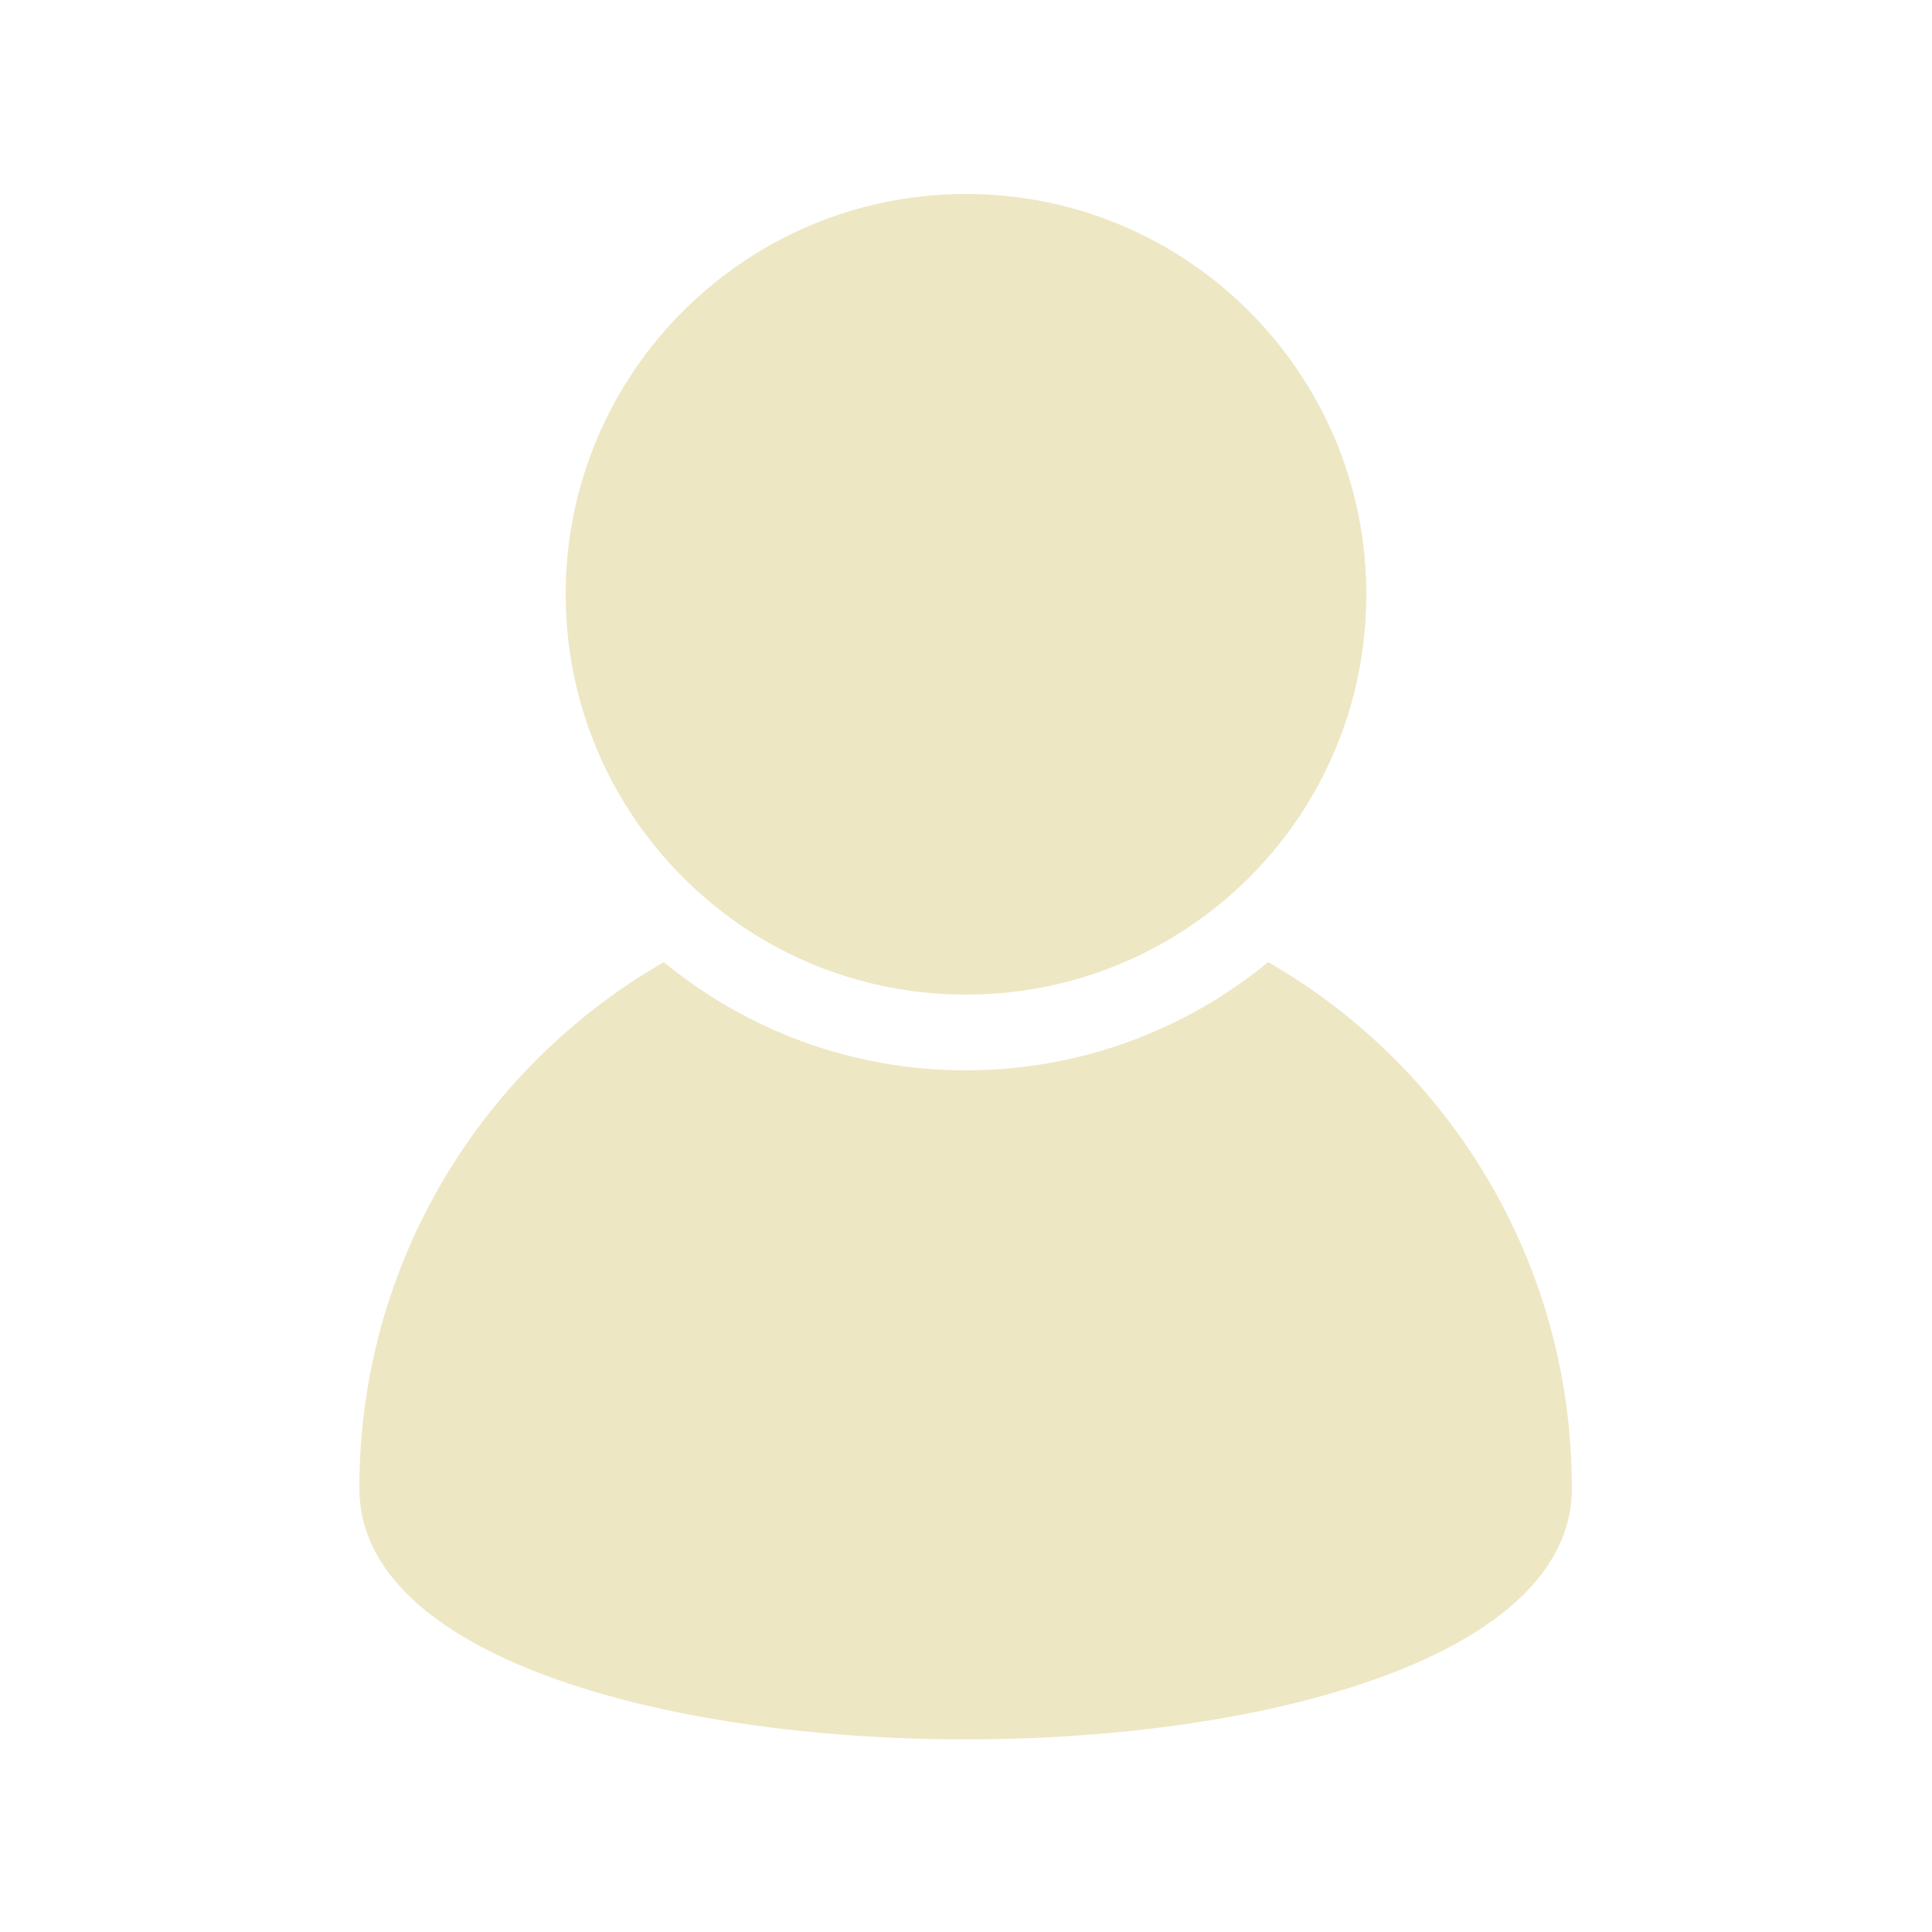
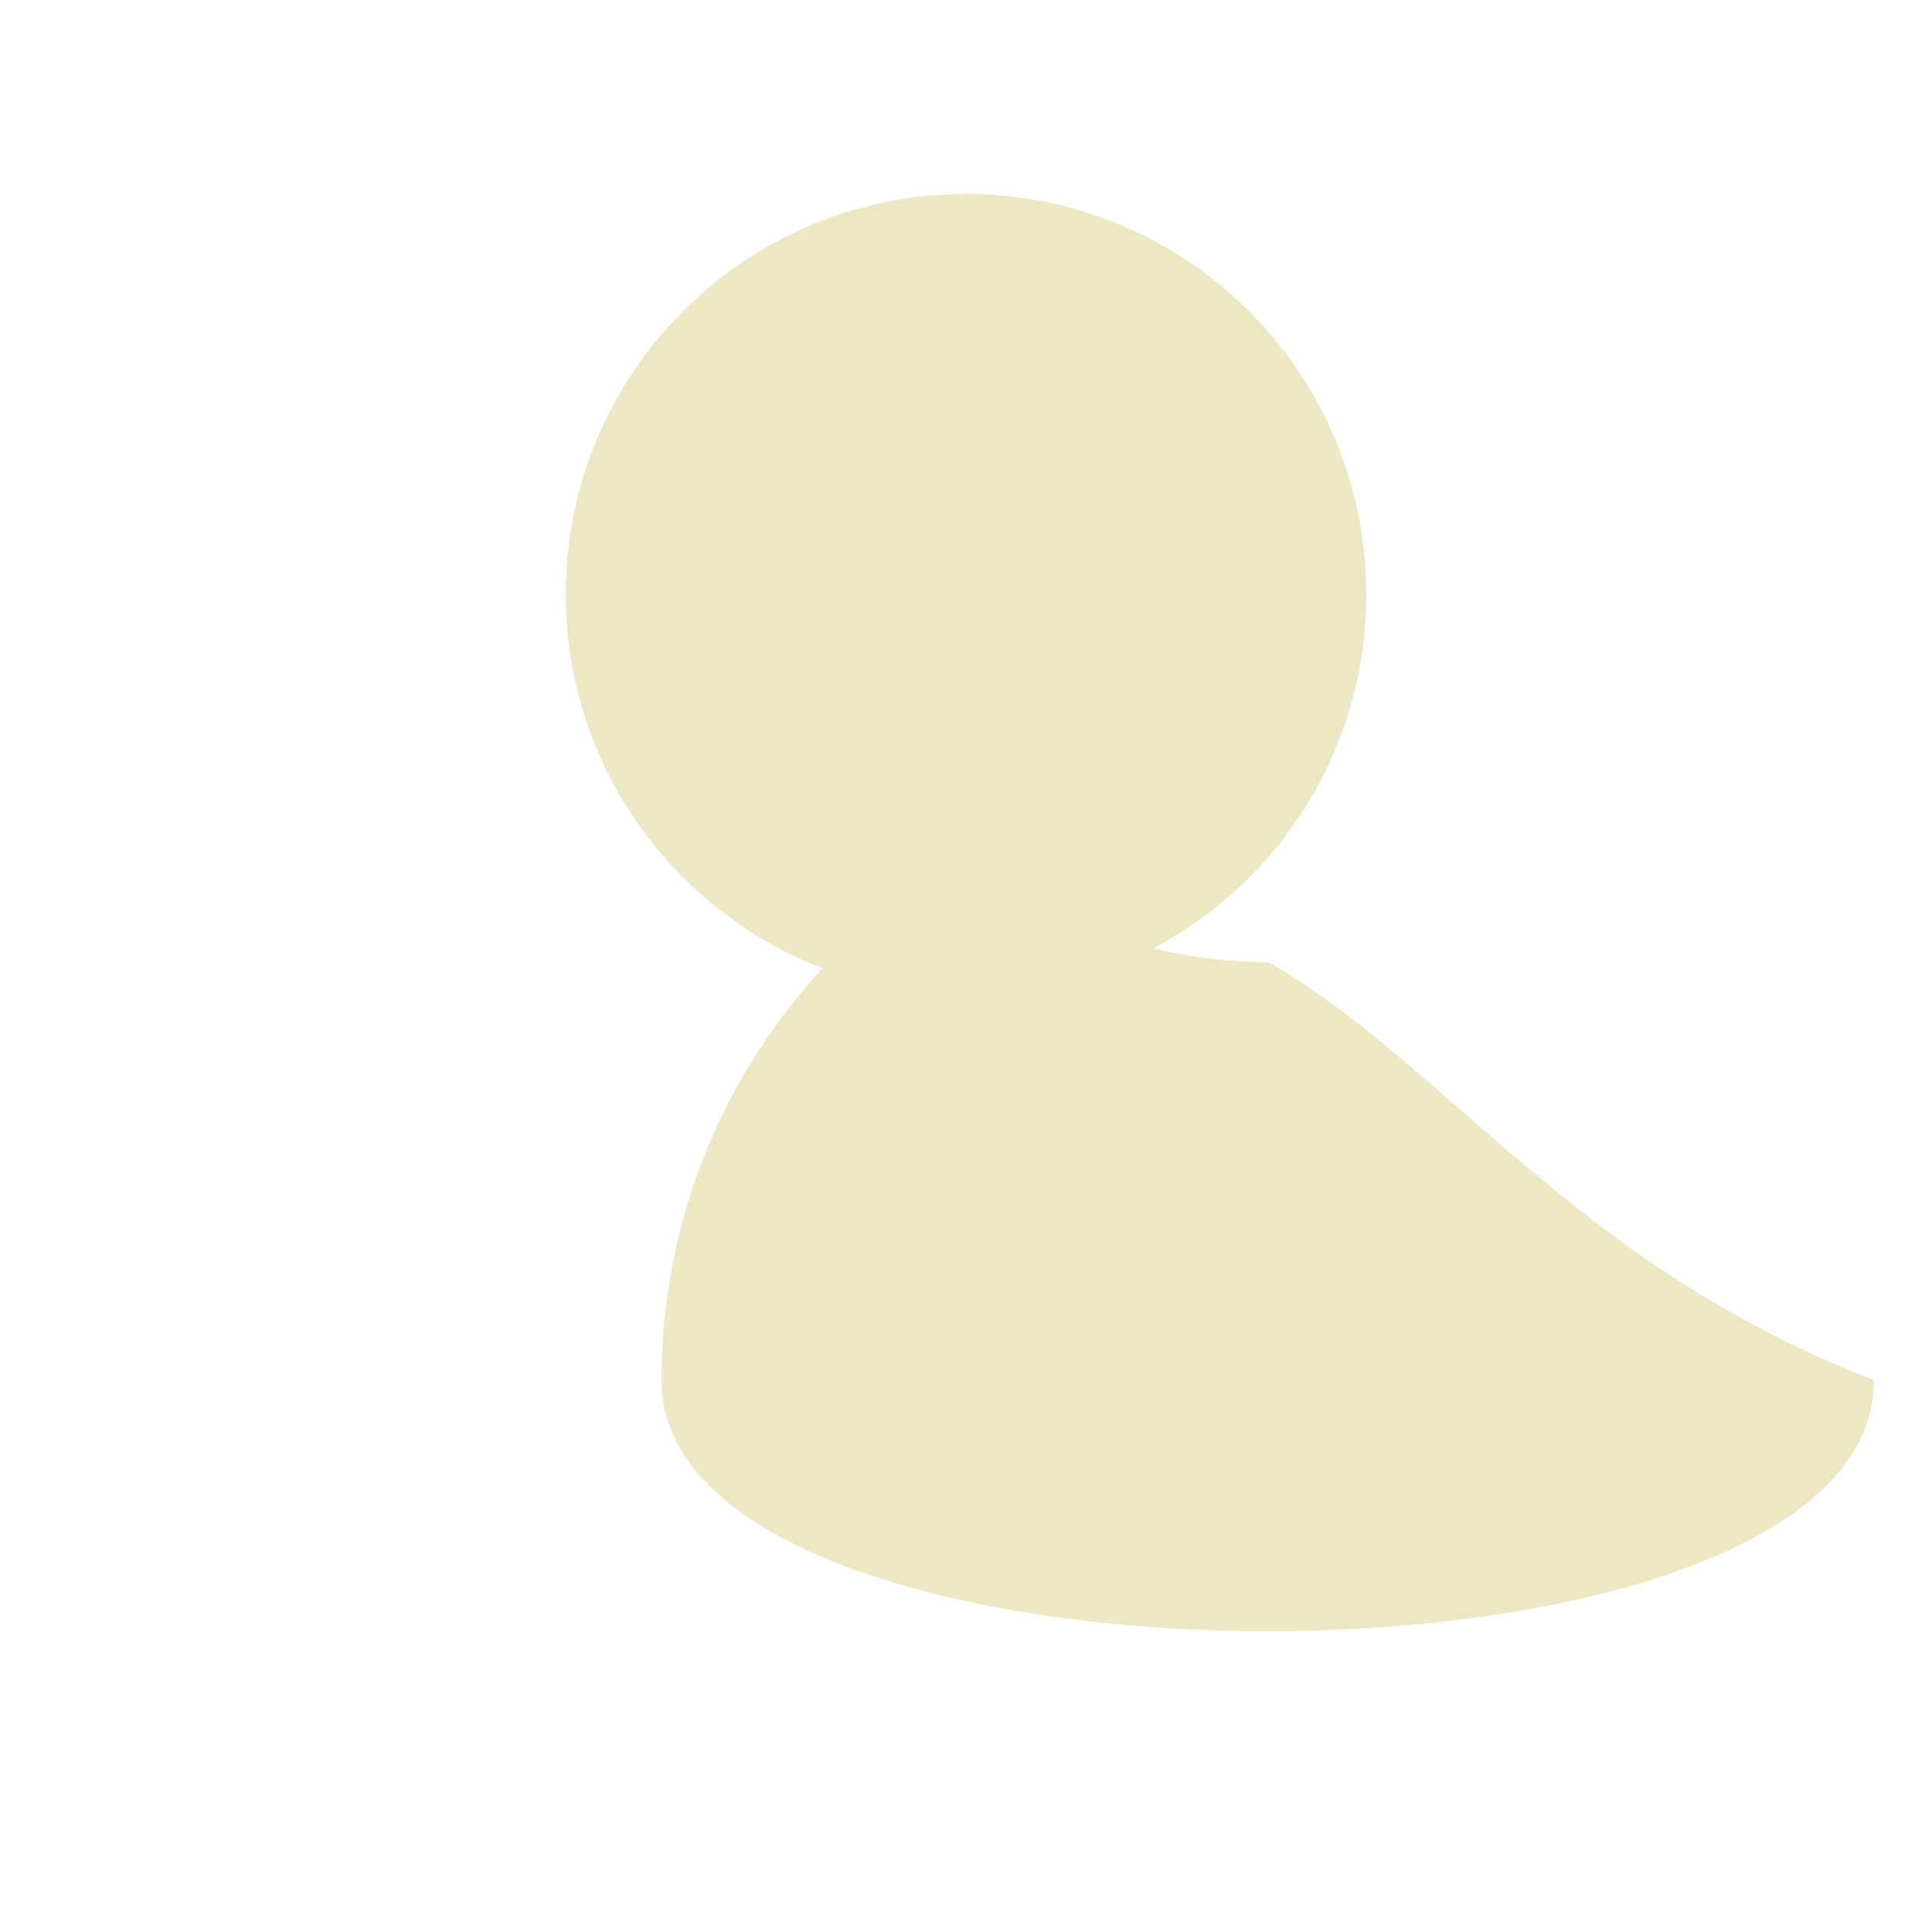
<svg xmlns="http://www.w3.org/2000/svg" version="1.1" id="Layer_1" x="0px" y="0px" viewBox="0 0 25 25" style="enable-background:new 0 0 25 25;" xml:space="preserve">
  <style type="text/css">
	.st0{fill:#EDE7C4;}
</style>
-   <path class="st0" d="M16.41,12.45c-1.06,0.87-2.42,1.4-3.91,1.4c-1.48,0-2.84-0.52-3.91-1.4c-2.35,1.35-3.94,3.89-3.94,6.81  c0,4.33,15.69,4.33,15.69,0C20.34,16.34,18.76,13.8,16.41,12.45z M9.58,11.97c0.83,0.57,1.84,0.9,2.92,0.9  c1.08,0,2.09-0.33,2.92-0.9c1.37-0.93,2.26-2.5,2.26-4.28c0-2.86-2.32-5.18-5.18-5.18c-2.86,0-5.18,2.32-5.18,5.18  C7.32,9.46,8.21,11.03,9.58,11.97z" />
+   <path class="st0" d="M16.41,12.45c-1.48,0-2.84-0.52-3.91-1.4c-2.35,1.35-3.94,3.89-3.94,6.81  c0,4.33,15.69,4.33,15.69,0C20.34,16.34,18.76,13.8,16.41,12.45z M9.58,11.97c0.83,0.57,1.84,0.9,2.92,0.9  c1.08,0,2.09-0.33,2.92-0.9c1.37-0.93,2.26-2.5,2.26-4.28c0-2.86-2.32-5.18-5.18-5.18c-2.86,0-5.18,2.32-5.18,5.18  C7.32,9.46,8.21,11.03,9.58,11.97z" />
</svg>